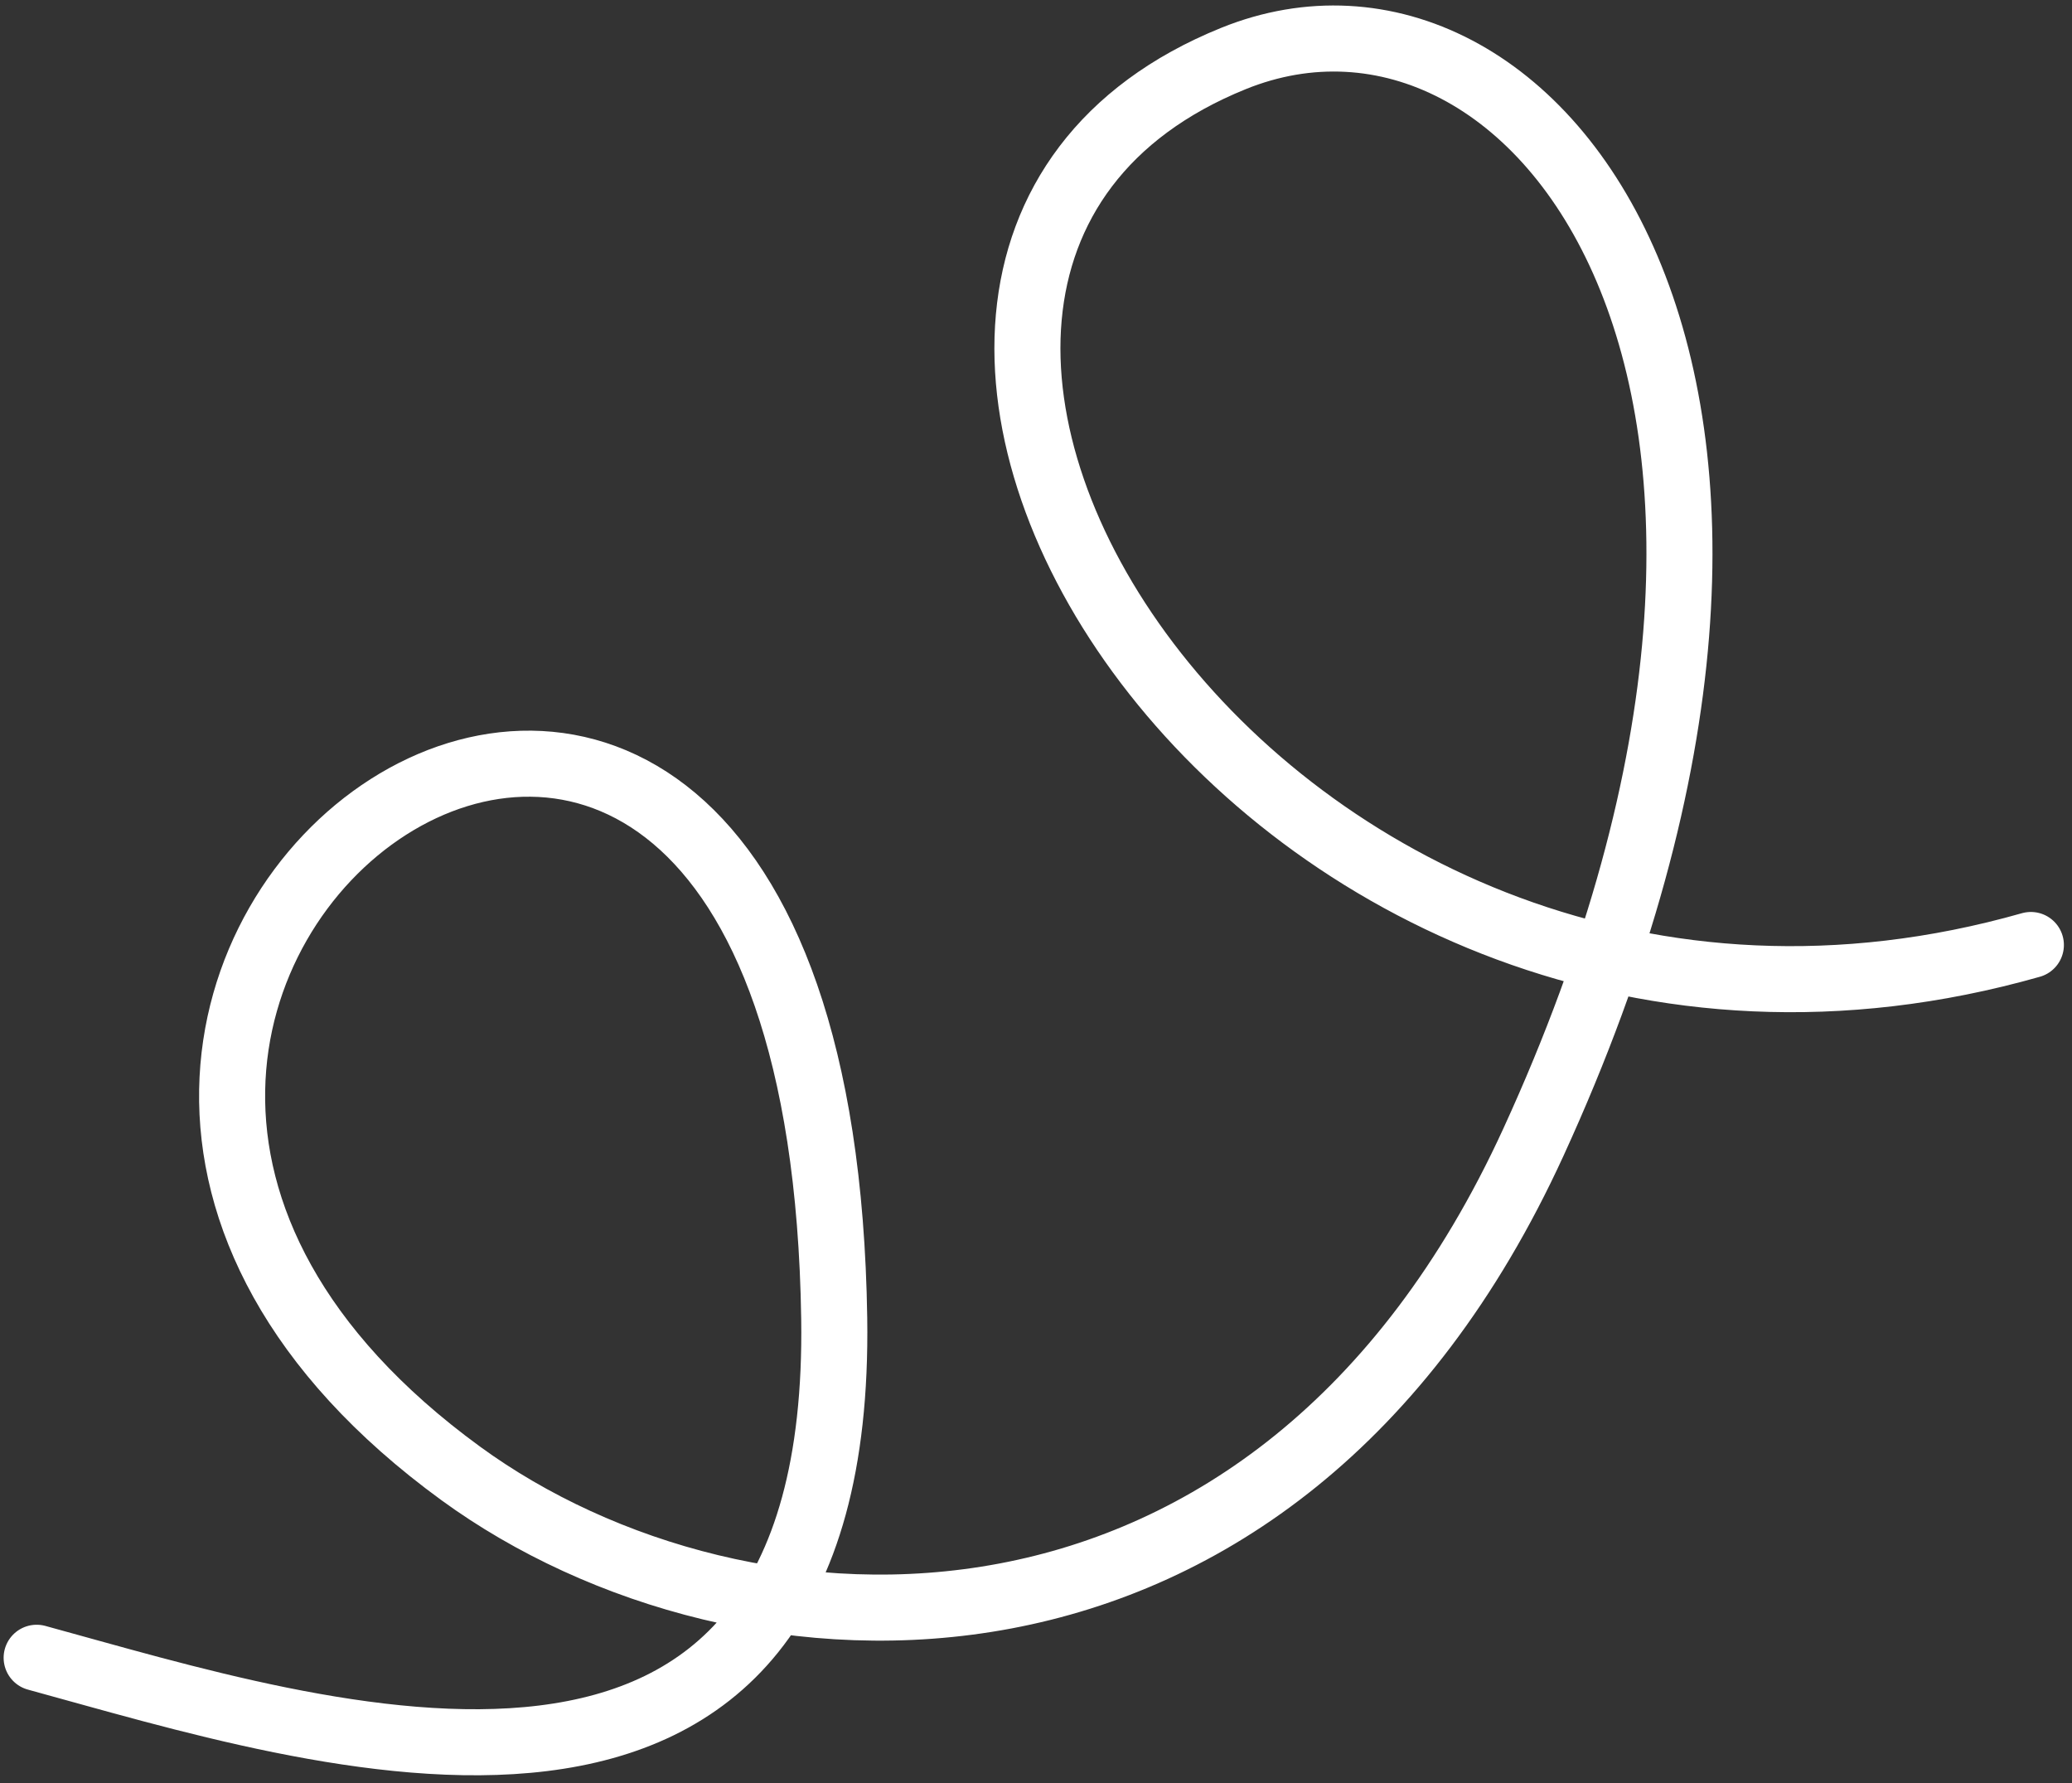
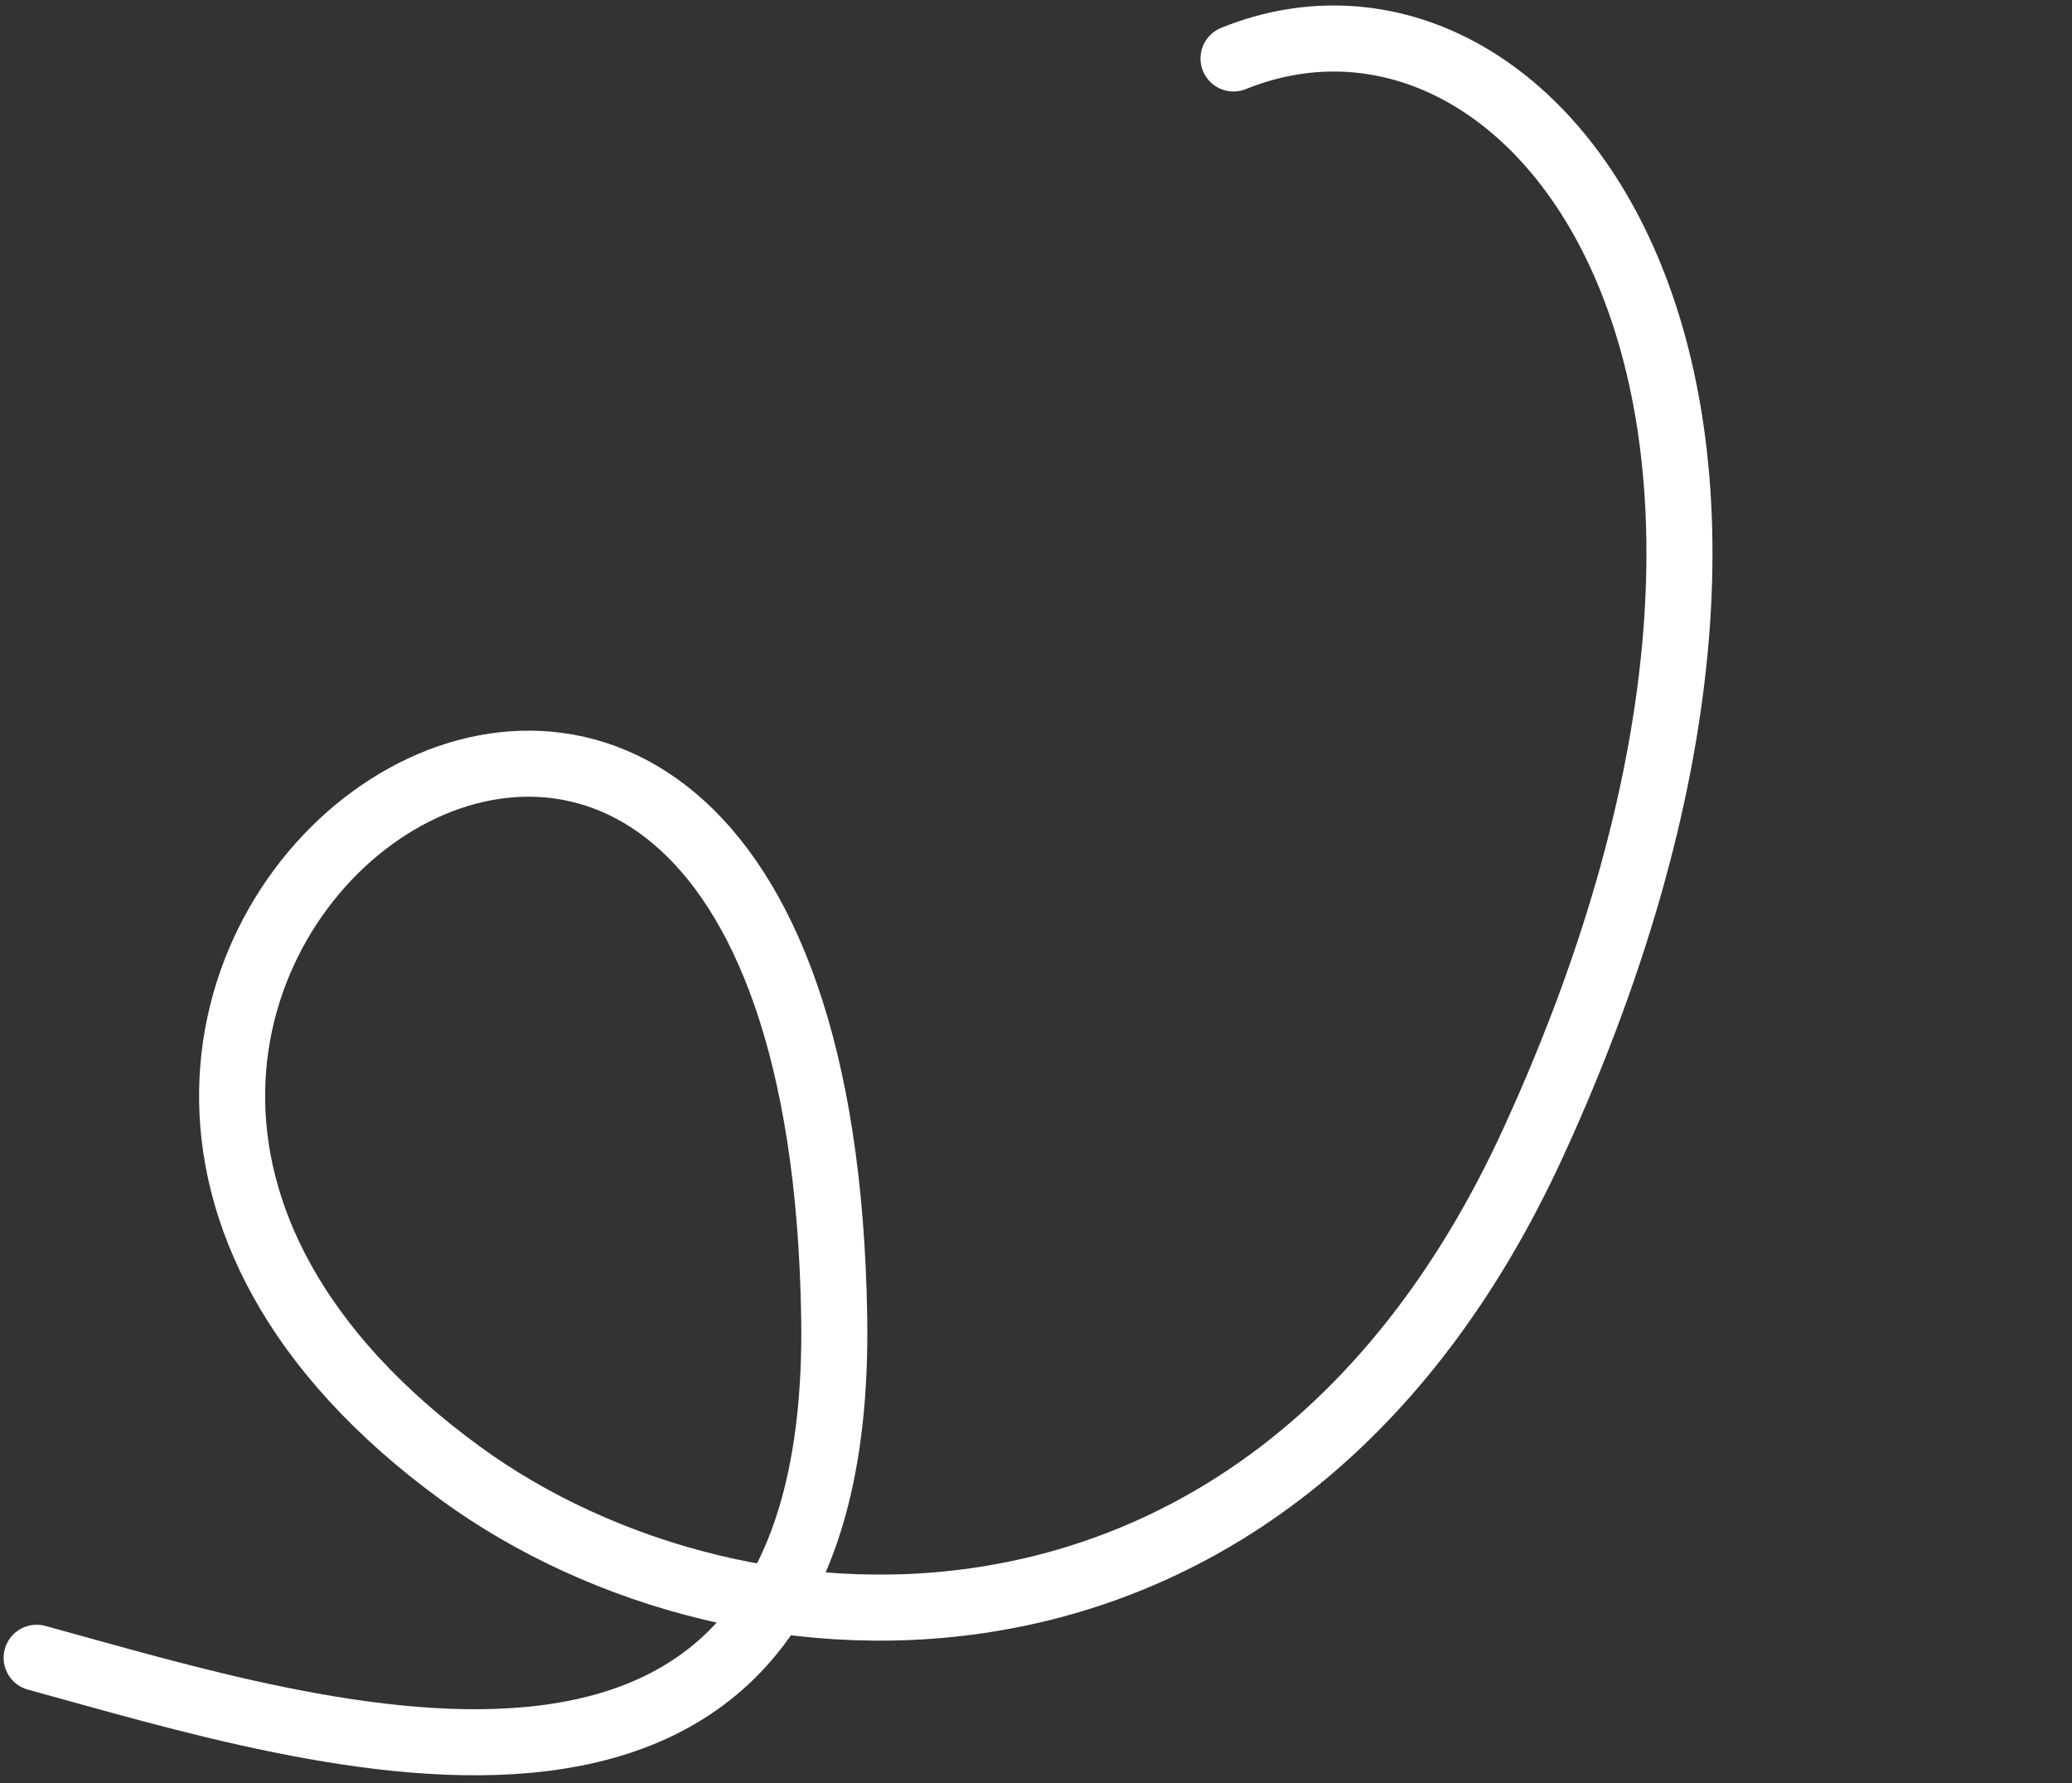
<svg xmlns="http://www.w3.org/2000/svg" width="251" height="216" viewBox="0 0 251 216" fill="none">
  <rect x="0" y="0" width="251" height="216" fill="#333333" stroke="none" />
-   <path d="M4.439 200.792C38.215 209.998 102.12 231.293 101.056 159.688C99.114 29.018 -25.951 118.897 55.831 178.475C89.809 203.228 154.427 206.649 185.739 138.383C228.063 46.107 185.864 -7.656 149.429 7.082C85.914 32.773 152.865 140.935 246.019 114.459" stroke="white" stroke-width="8" stroke-linecap="round" />
+   <path d="M4.439 200.792C38.215 209.998 102.12 231.293 101.056 159.688C99.114 29.018 -25.951 118.897 55.831 178.475C89.809 203.228 154.427 206.649 185.739 138.383C228.063 46.107 185.864 -7.656 149.429 7.082" stroke="white" stroke-width="8" stroke-linecap="round" />
</svg>